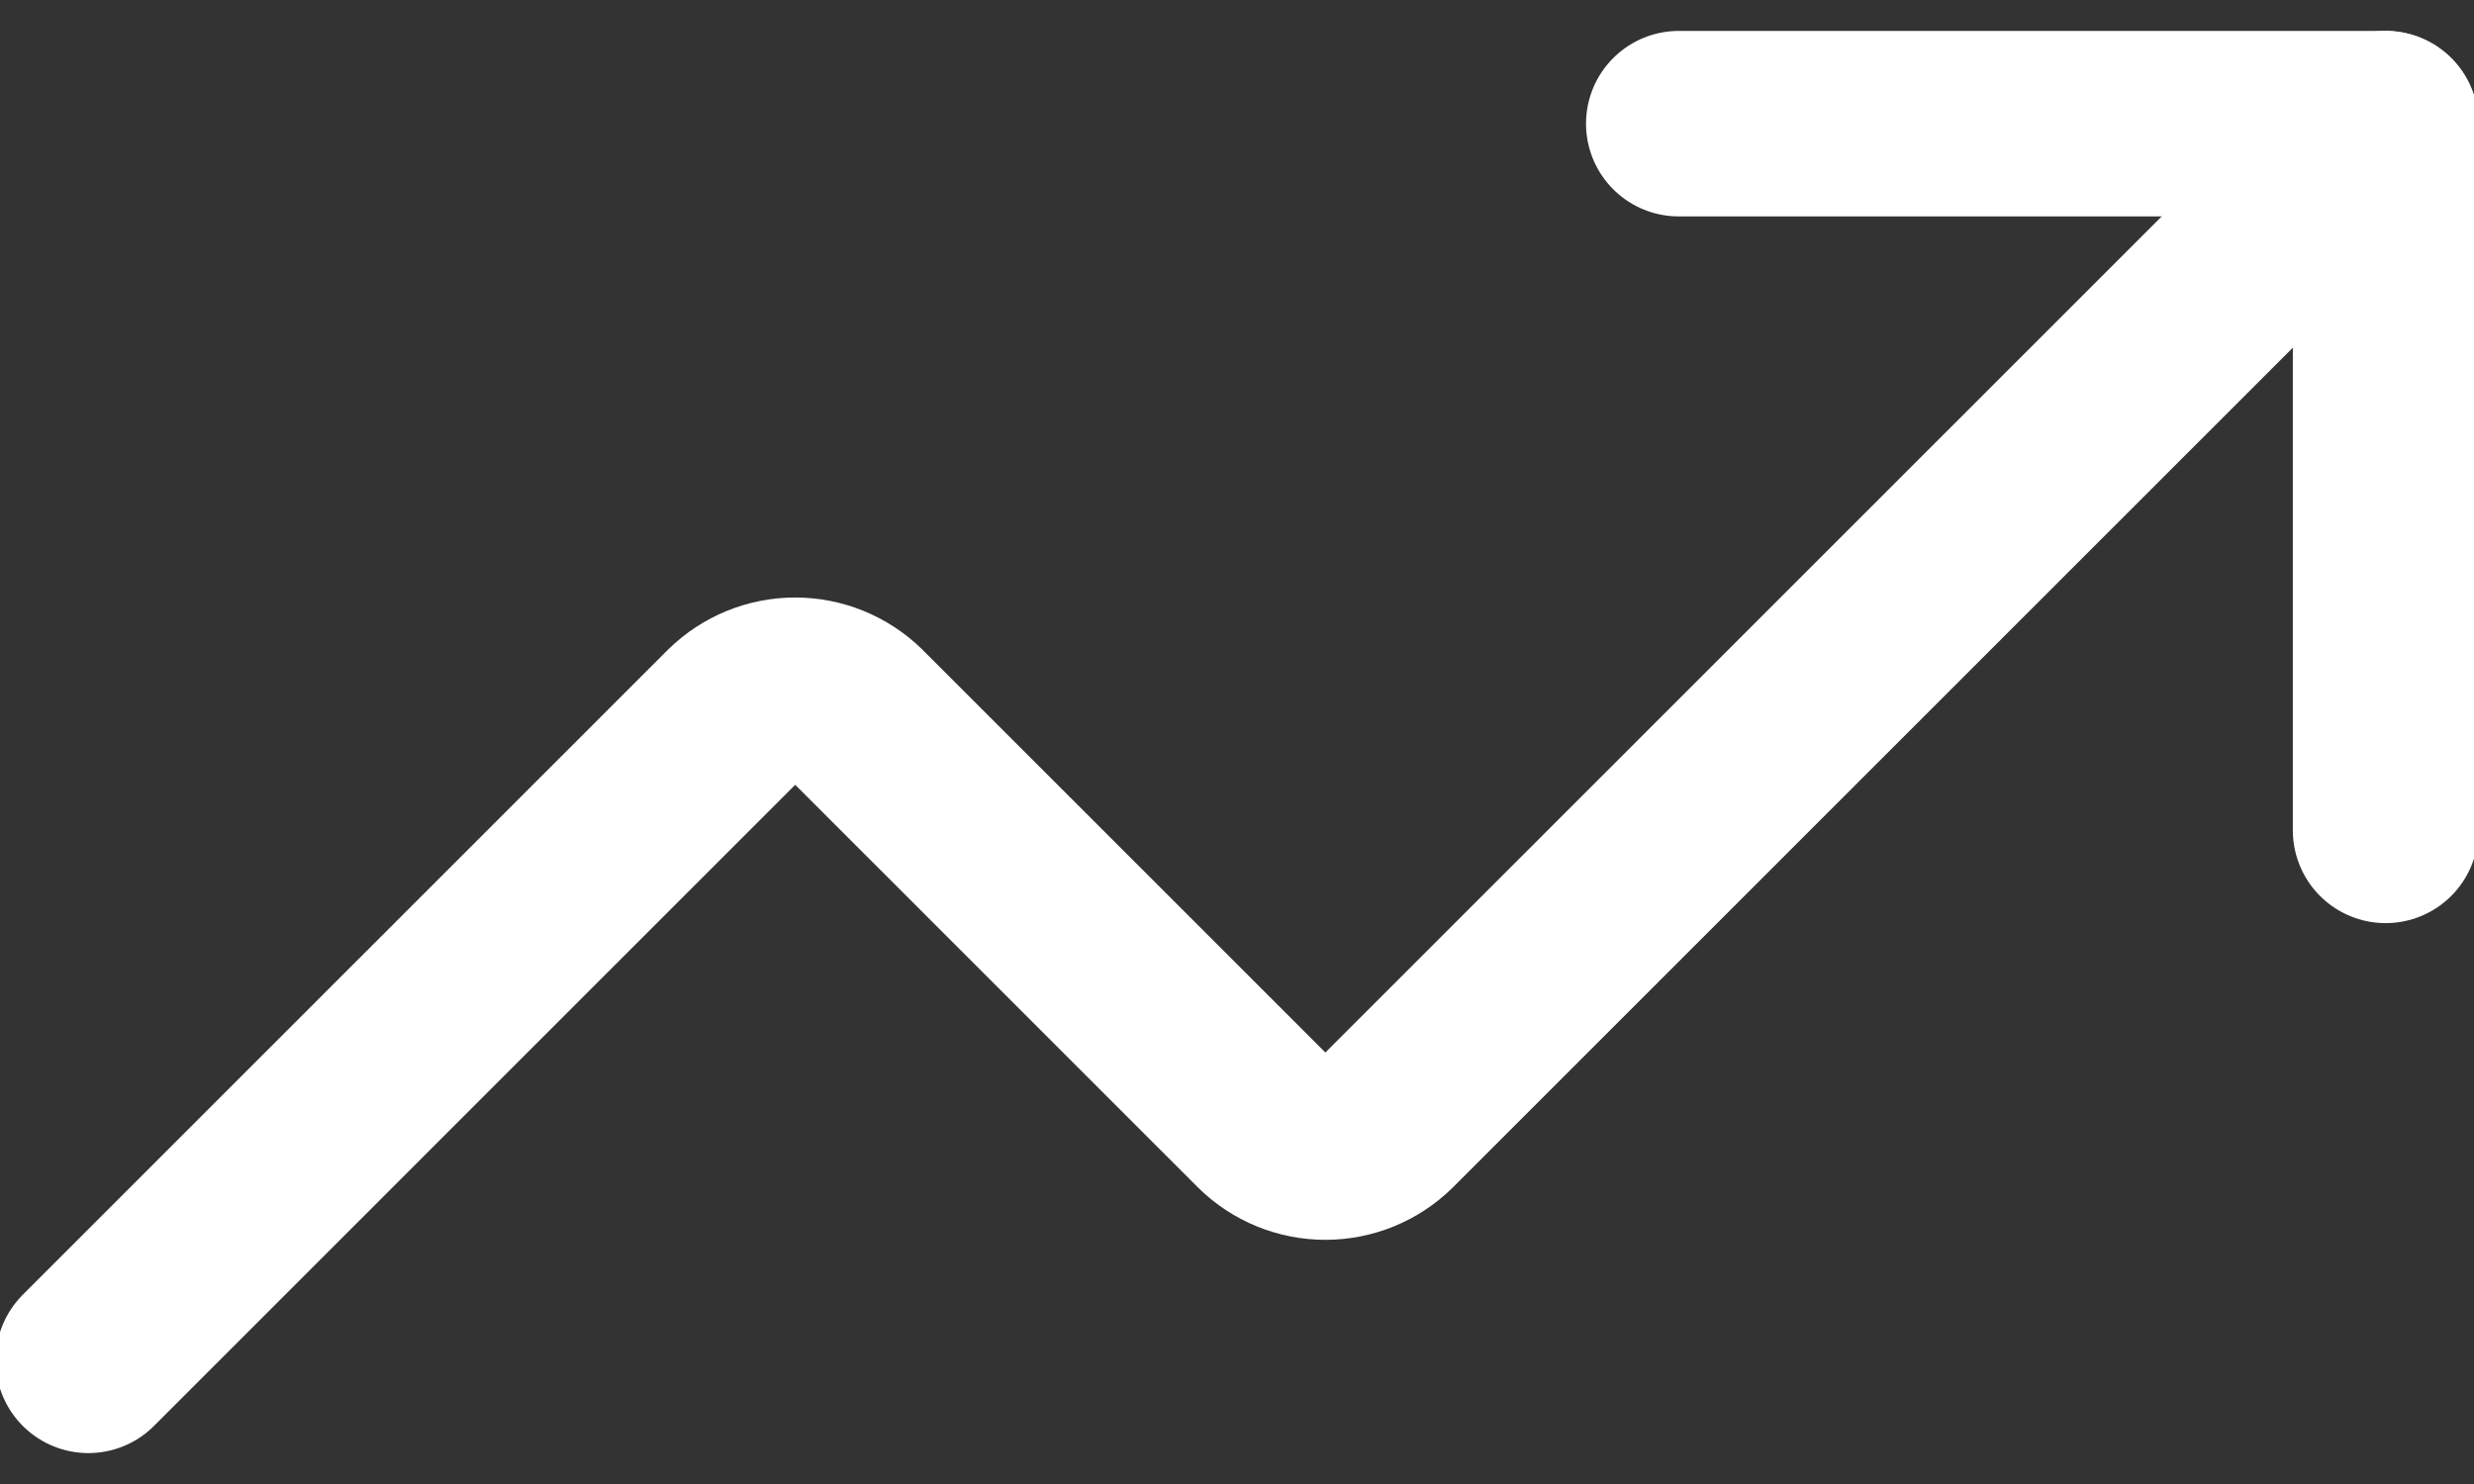
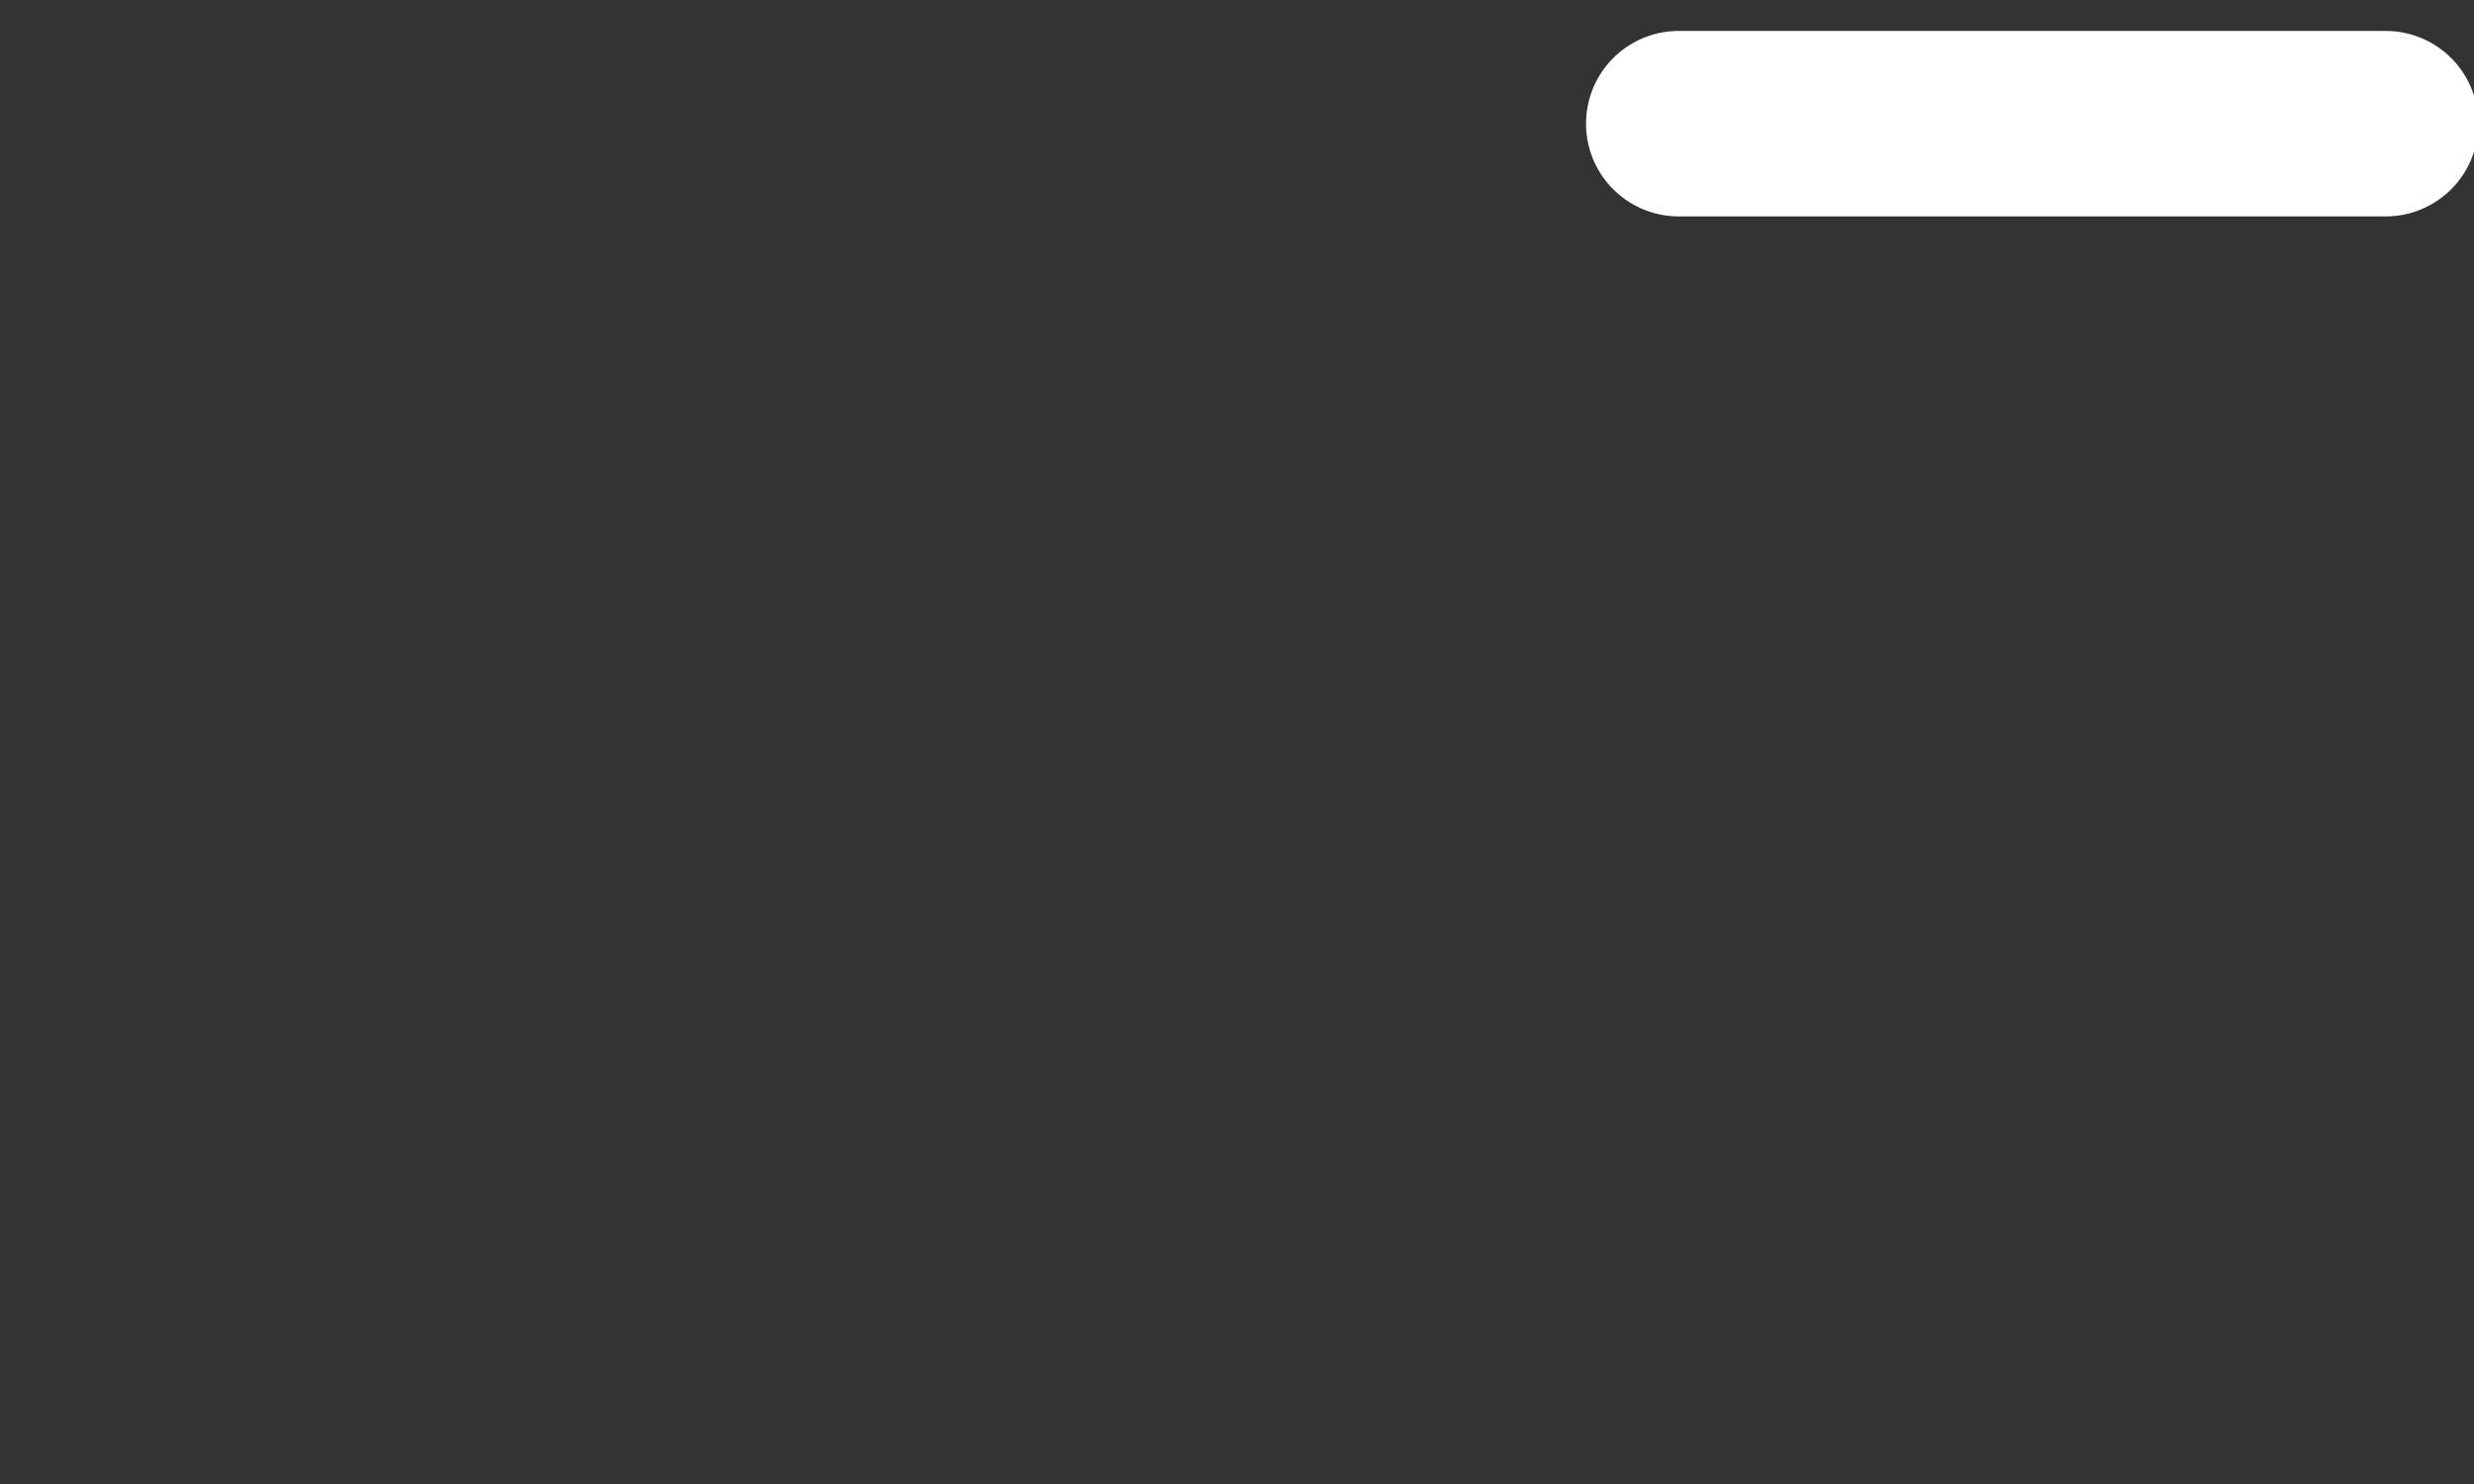
<svg xmlns="http://www.w3.org/2000/svg" width="40" height="24" viewBox="0 0 40 24" fill="none">
  <rect x="0" y="0" width="40" height="24" fill="#333333" stroke="none" />
  <g id="Group">
-     <path id="Vector" d="M27.143 2H38.571V13.429" stroke="white" stroke-width="3" stroke-linecap="round" stroke-linejoin="round" />
-     <path id="Vector_2" d="M38.572 2L22.429 18.143C22.162 18.405 21.803 18.551 21.429 18.551C21.055 18.551 20.696 18.405 20.429 18.143L13.857 11.571C13.59 11.31 13.231 11.163 12.857 11.163C12.483 11.163 12.124 11.31 11.857 11.571L1.429 22" stroke="white" stroke-width="3" stroke-linecap="round" stroke-linejoin="round" />
+     <path id="Vector" d="M27.143 2H38.571" stroke="white" stroke-width="3" stroke-linecap="round" stroke-linejoin="round" />
  </g>
</svg>